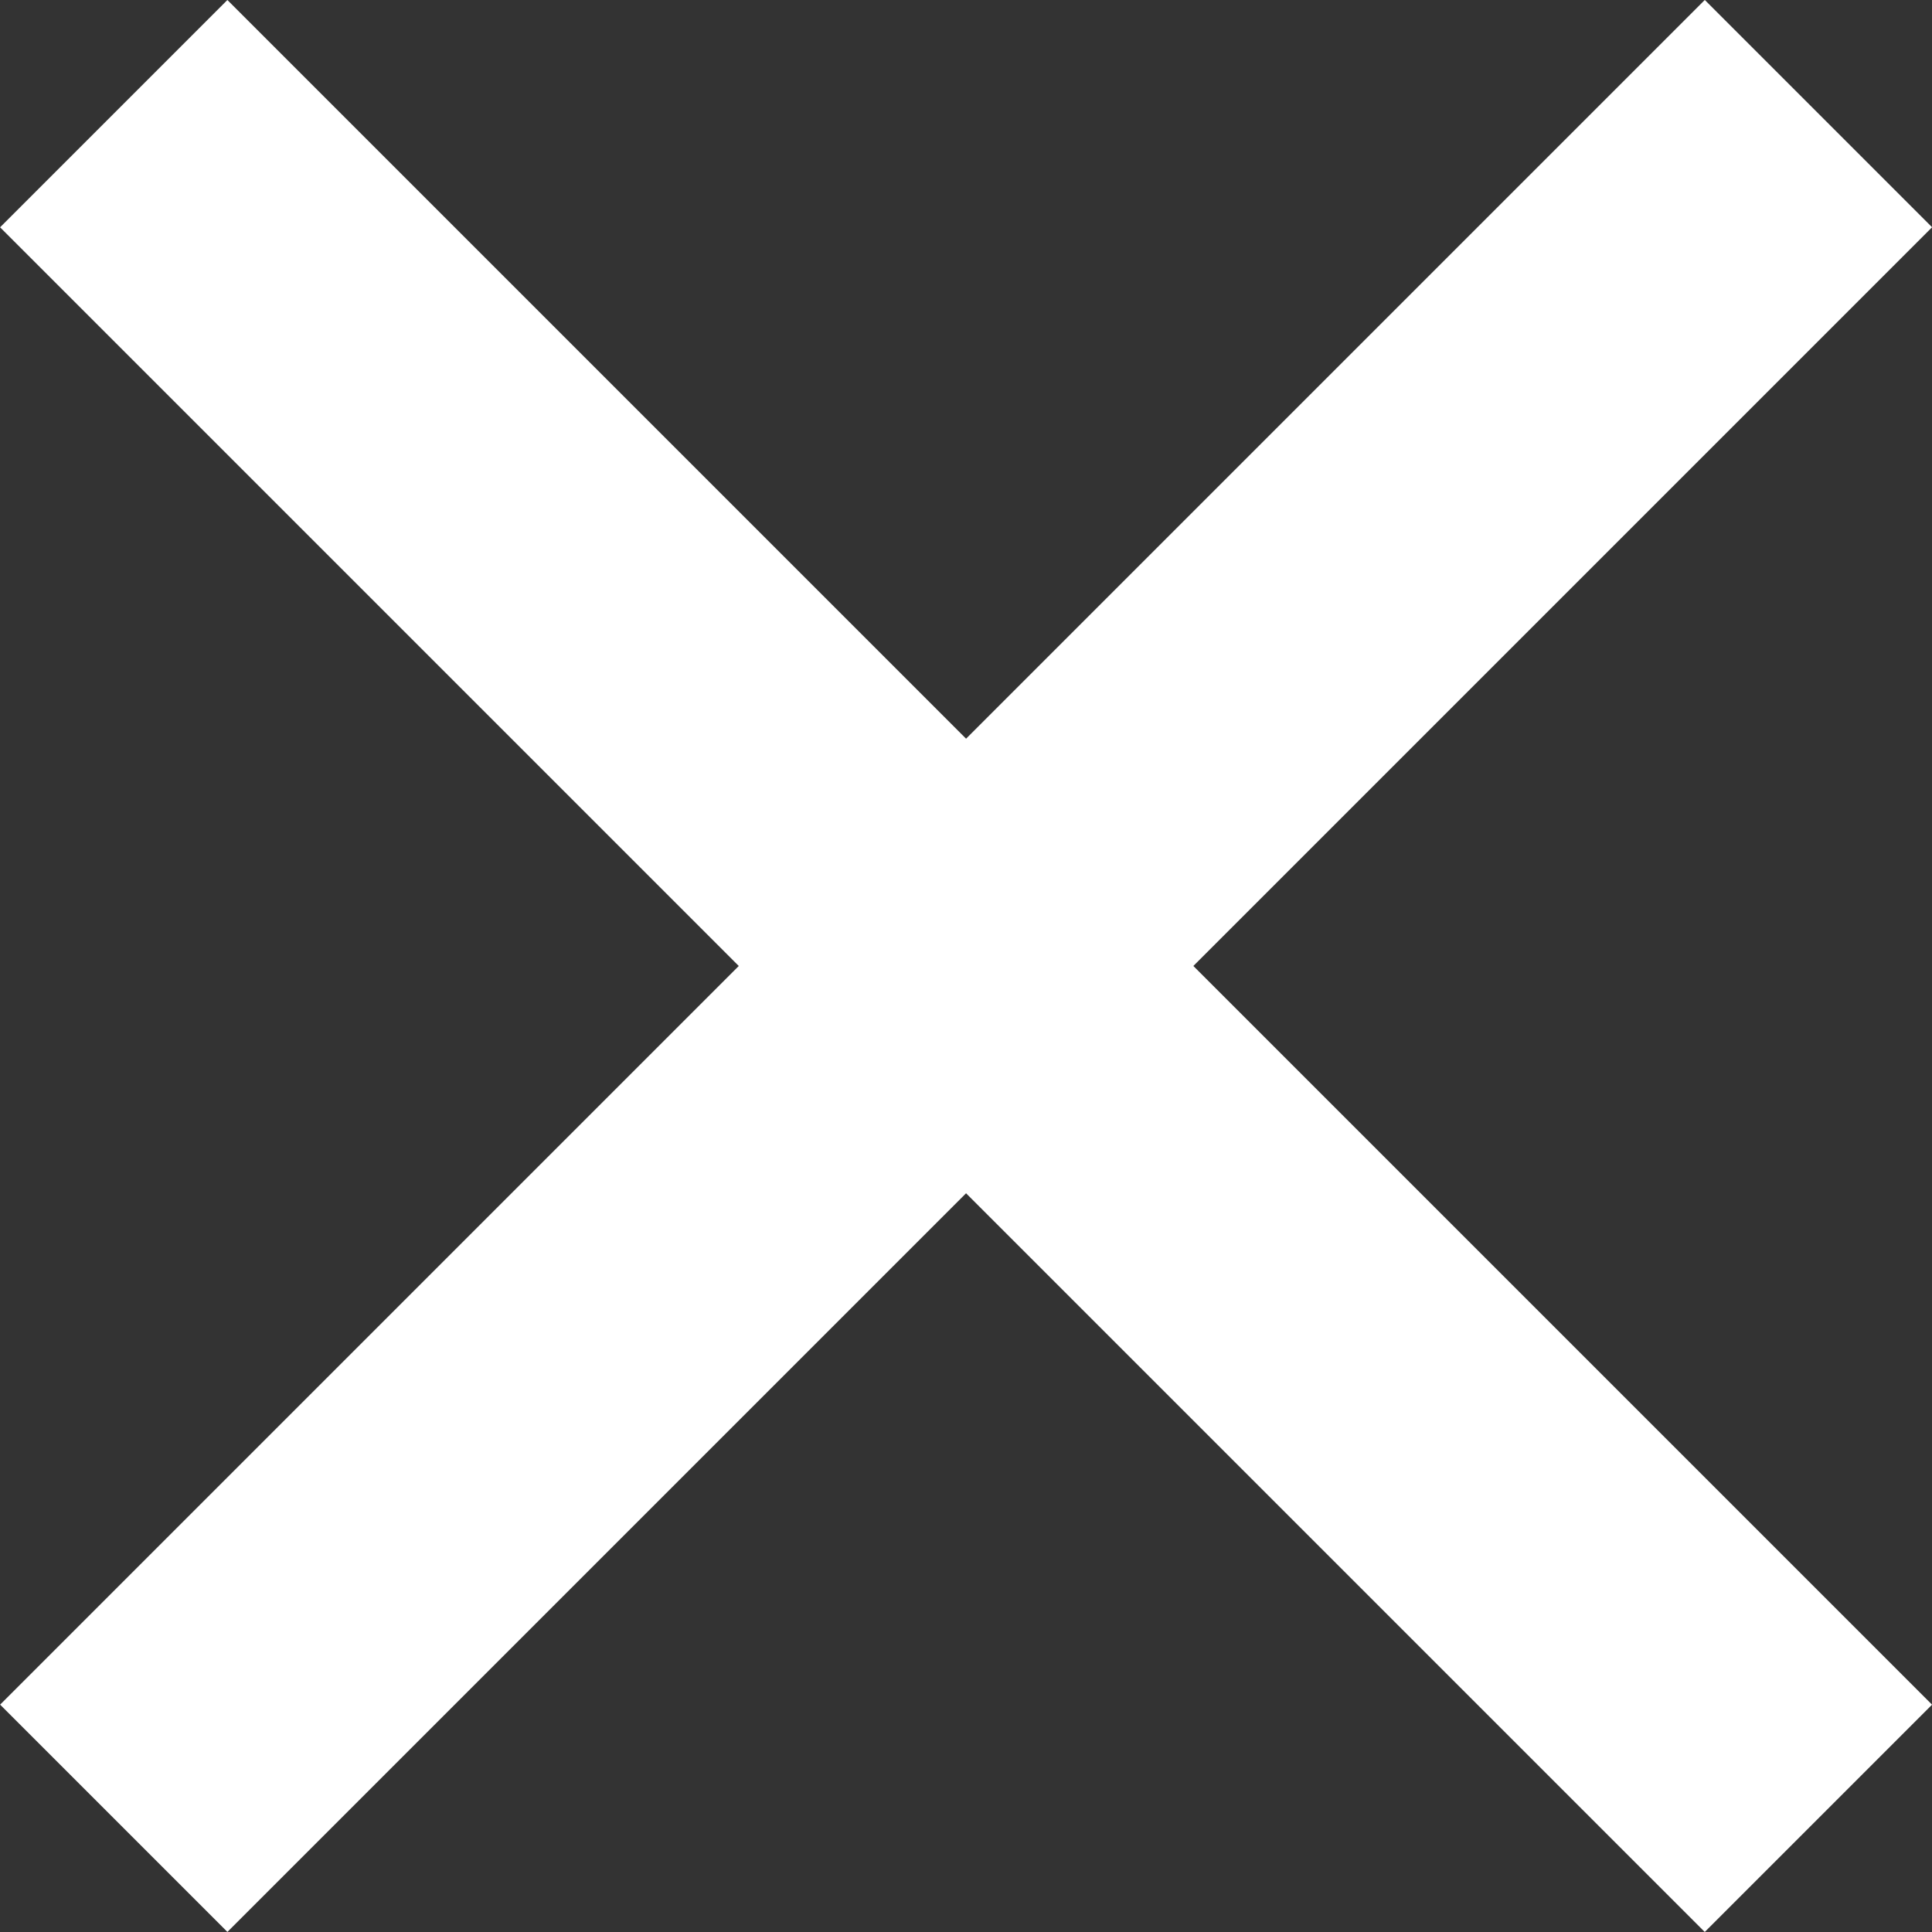
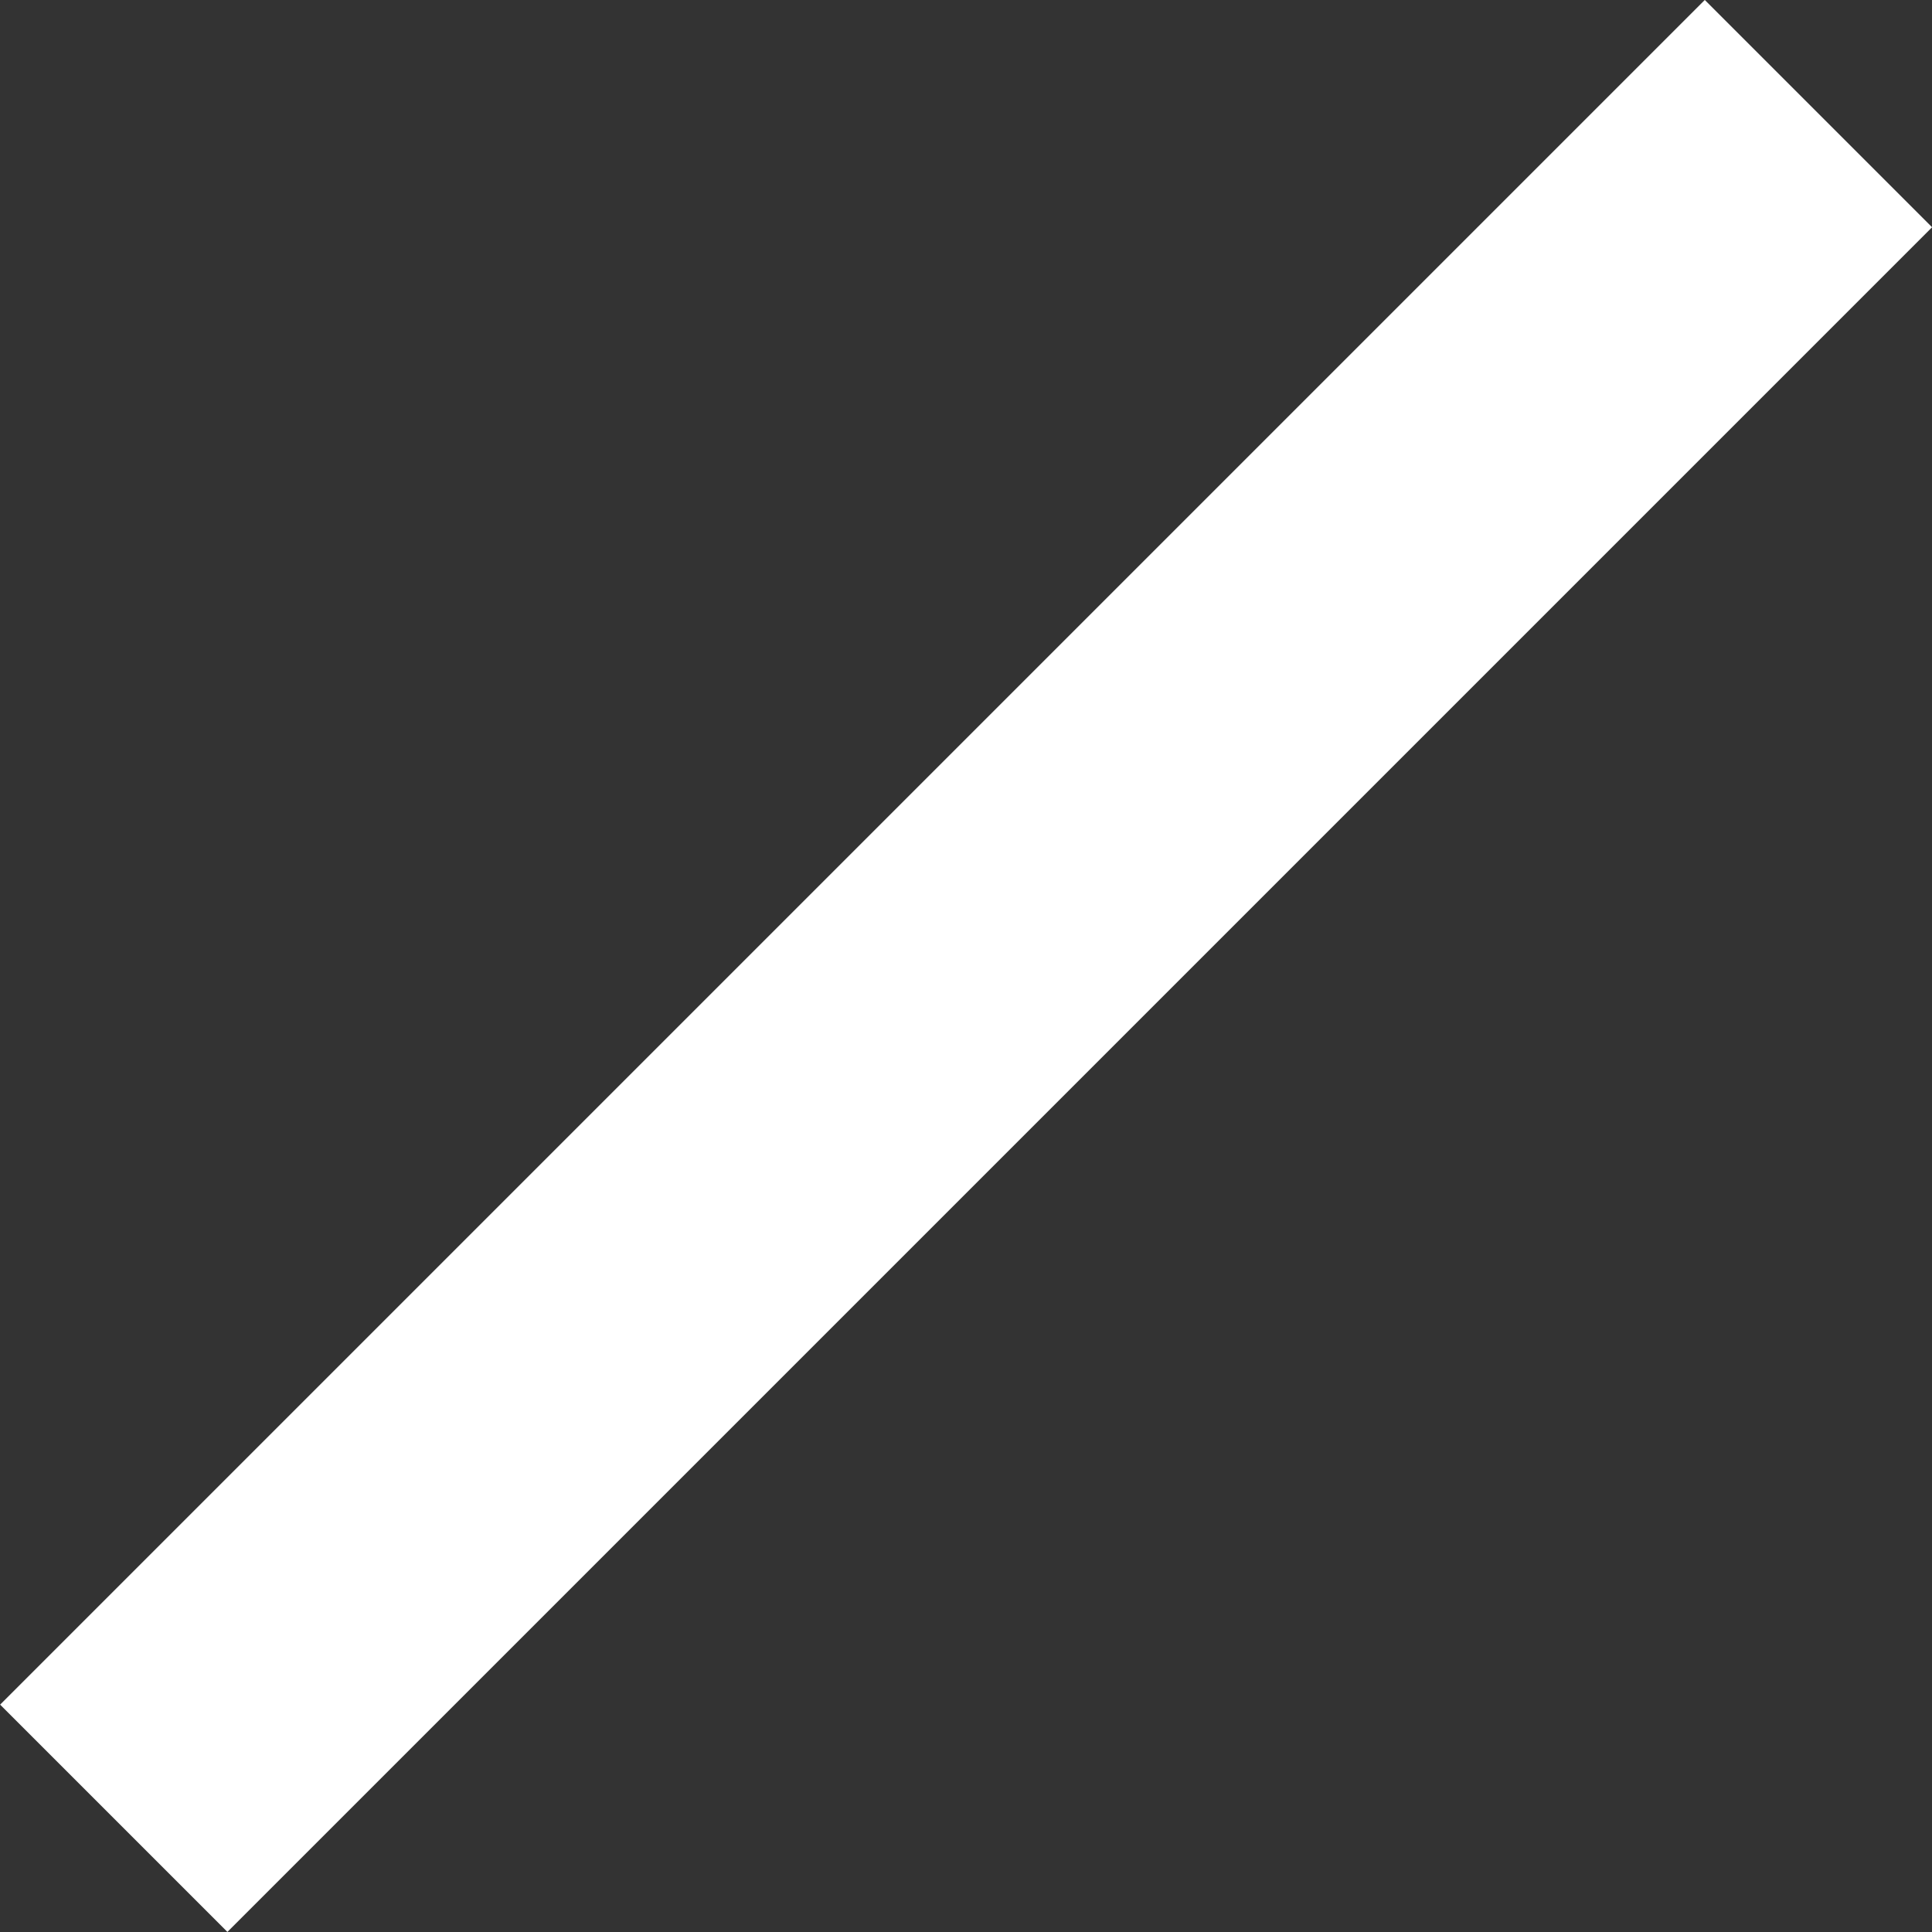
<svg xmlns="http://www.w3.org/2000/svg" width="16" height="16" viewBox="0 0 16 16">
  <rect x="0" y="0" width="16" height="16" fill="#333333" stroke="none" />
  <g id="Raggruppa_207" data-name="Raggruppa 207" transform="translate(-312 -65.701)">
-     <rect id="Rettangolo_53" data-name="Rettangolo 53" width="19.965" height="2.662" transform="translate(313.883 65.701) rotate(45)" fill="#fff" />
    <rect id="Rettangolo_119" data-name="Rettangolo 119" width="19.965" height="2.662" transform="translate(312.001 79.818) rotate(-45)" fill="#fff" />
  </g>
</svg>